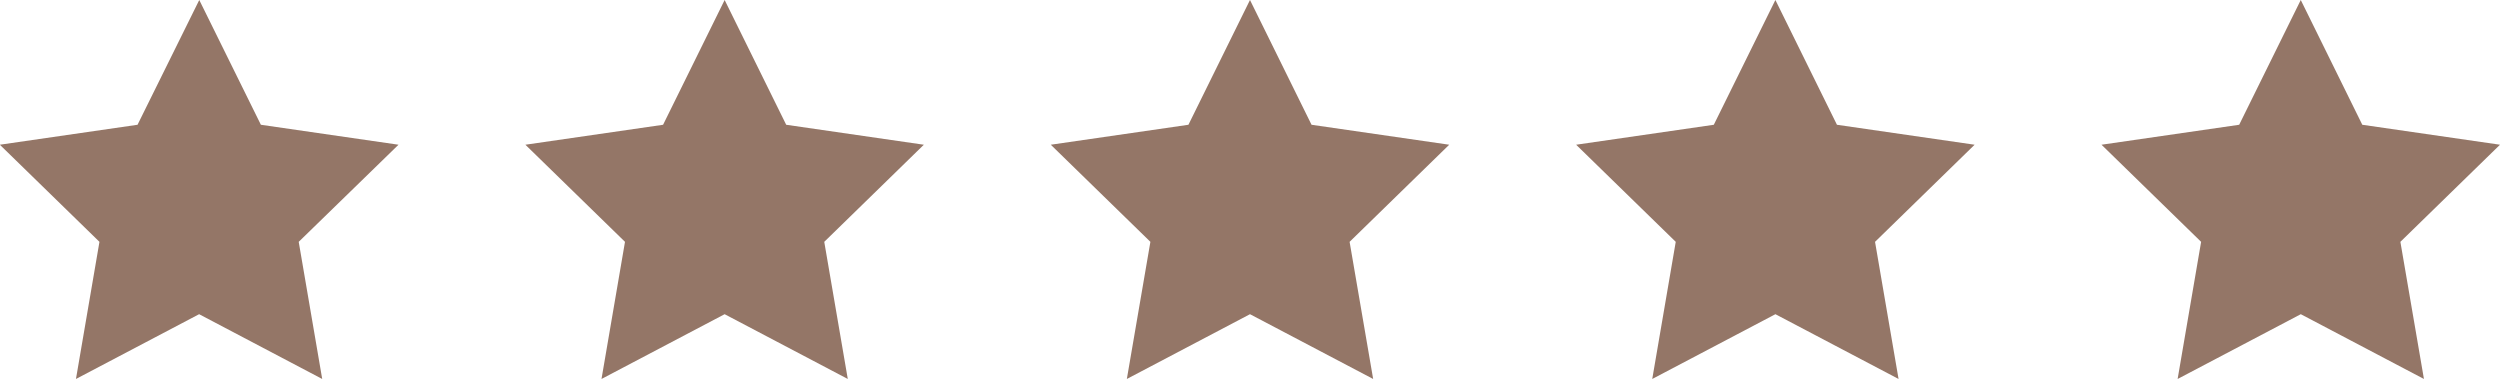
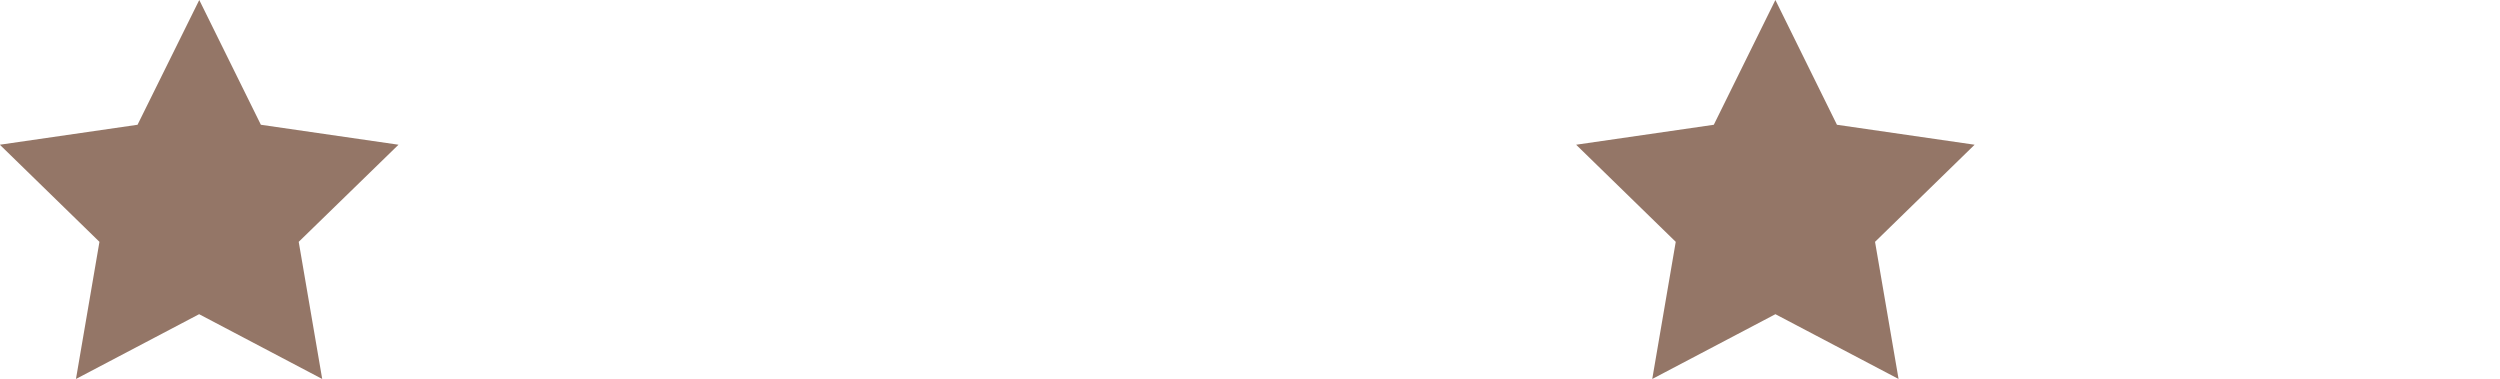
<svg xmlns="http://www.w3.org/2000/svg" width="87.685" height="13.295" viewBox="0 0 87.685 13.295">
  <defs>
    <style>.a{fill:#947667;}</style>
  </defs>
  <g transform="translate(-14 -45.172)">
    <g transform="translate(14 45.172)">
-       <path class="a" d="M393.717,891.568l2.159,4.376,4.828.7-3.493,3.406.825,4.81-4.319-2.272-4.319,2.272.824-4.81-3.494-3.406,4.83-.7Z" transform="translate(-368.301 -891.568)" />
+       <path class="a" d="M393.717,891.568Z" transform="translate(-368.301 -891.568)" />
      <path class="a" d="M369.563,891.568l2.161,4.376,4.827.7-3.5,3.406.824,4.81-4.317-2.272-4.32,2.272.824-4.81-3.494-3.406,4.83-.7Z" transform="translate(-362.574 -891.568)" />
-       <path class="a" d="M466.182,891.568l2.158,4.376,4.83.7-3.494,3.406.826,4.81-4.319-2.272-4.32,2.272.824-4.81-3.494-3.406,4.829-.7Z" transform="translate(-385.485 -891.568)" />
      <path class="a" d="M442.027,891.568l2.159,4.376,4.829.7-3.493,3.406.825,4.81-4.319-2.272-4.32,2.272.824-4.81-3.494-3.406,4.829-.7Z" transform="translate(-379.757 -891.568)" />
-       <path class="a" d="M417.872,891.568l2.159,4.376,4.829.7-3.494,3.406.826,4.81-4.32-2.272-4.319,2.272.826-4.81-3.494-3.406,4.828-.7Z" transform="translate(-374.03 -891.568)" />
    </g>
  </g>
</svg>